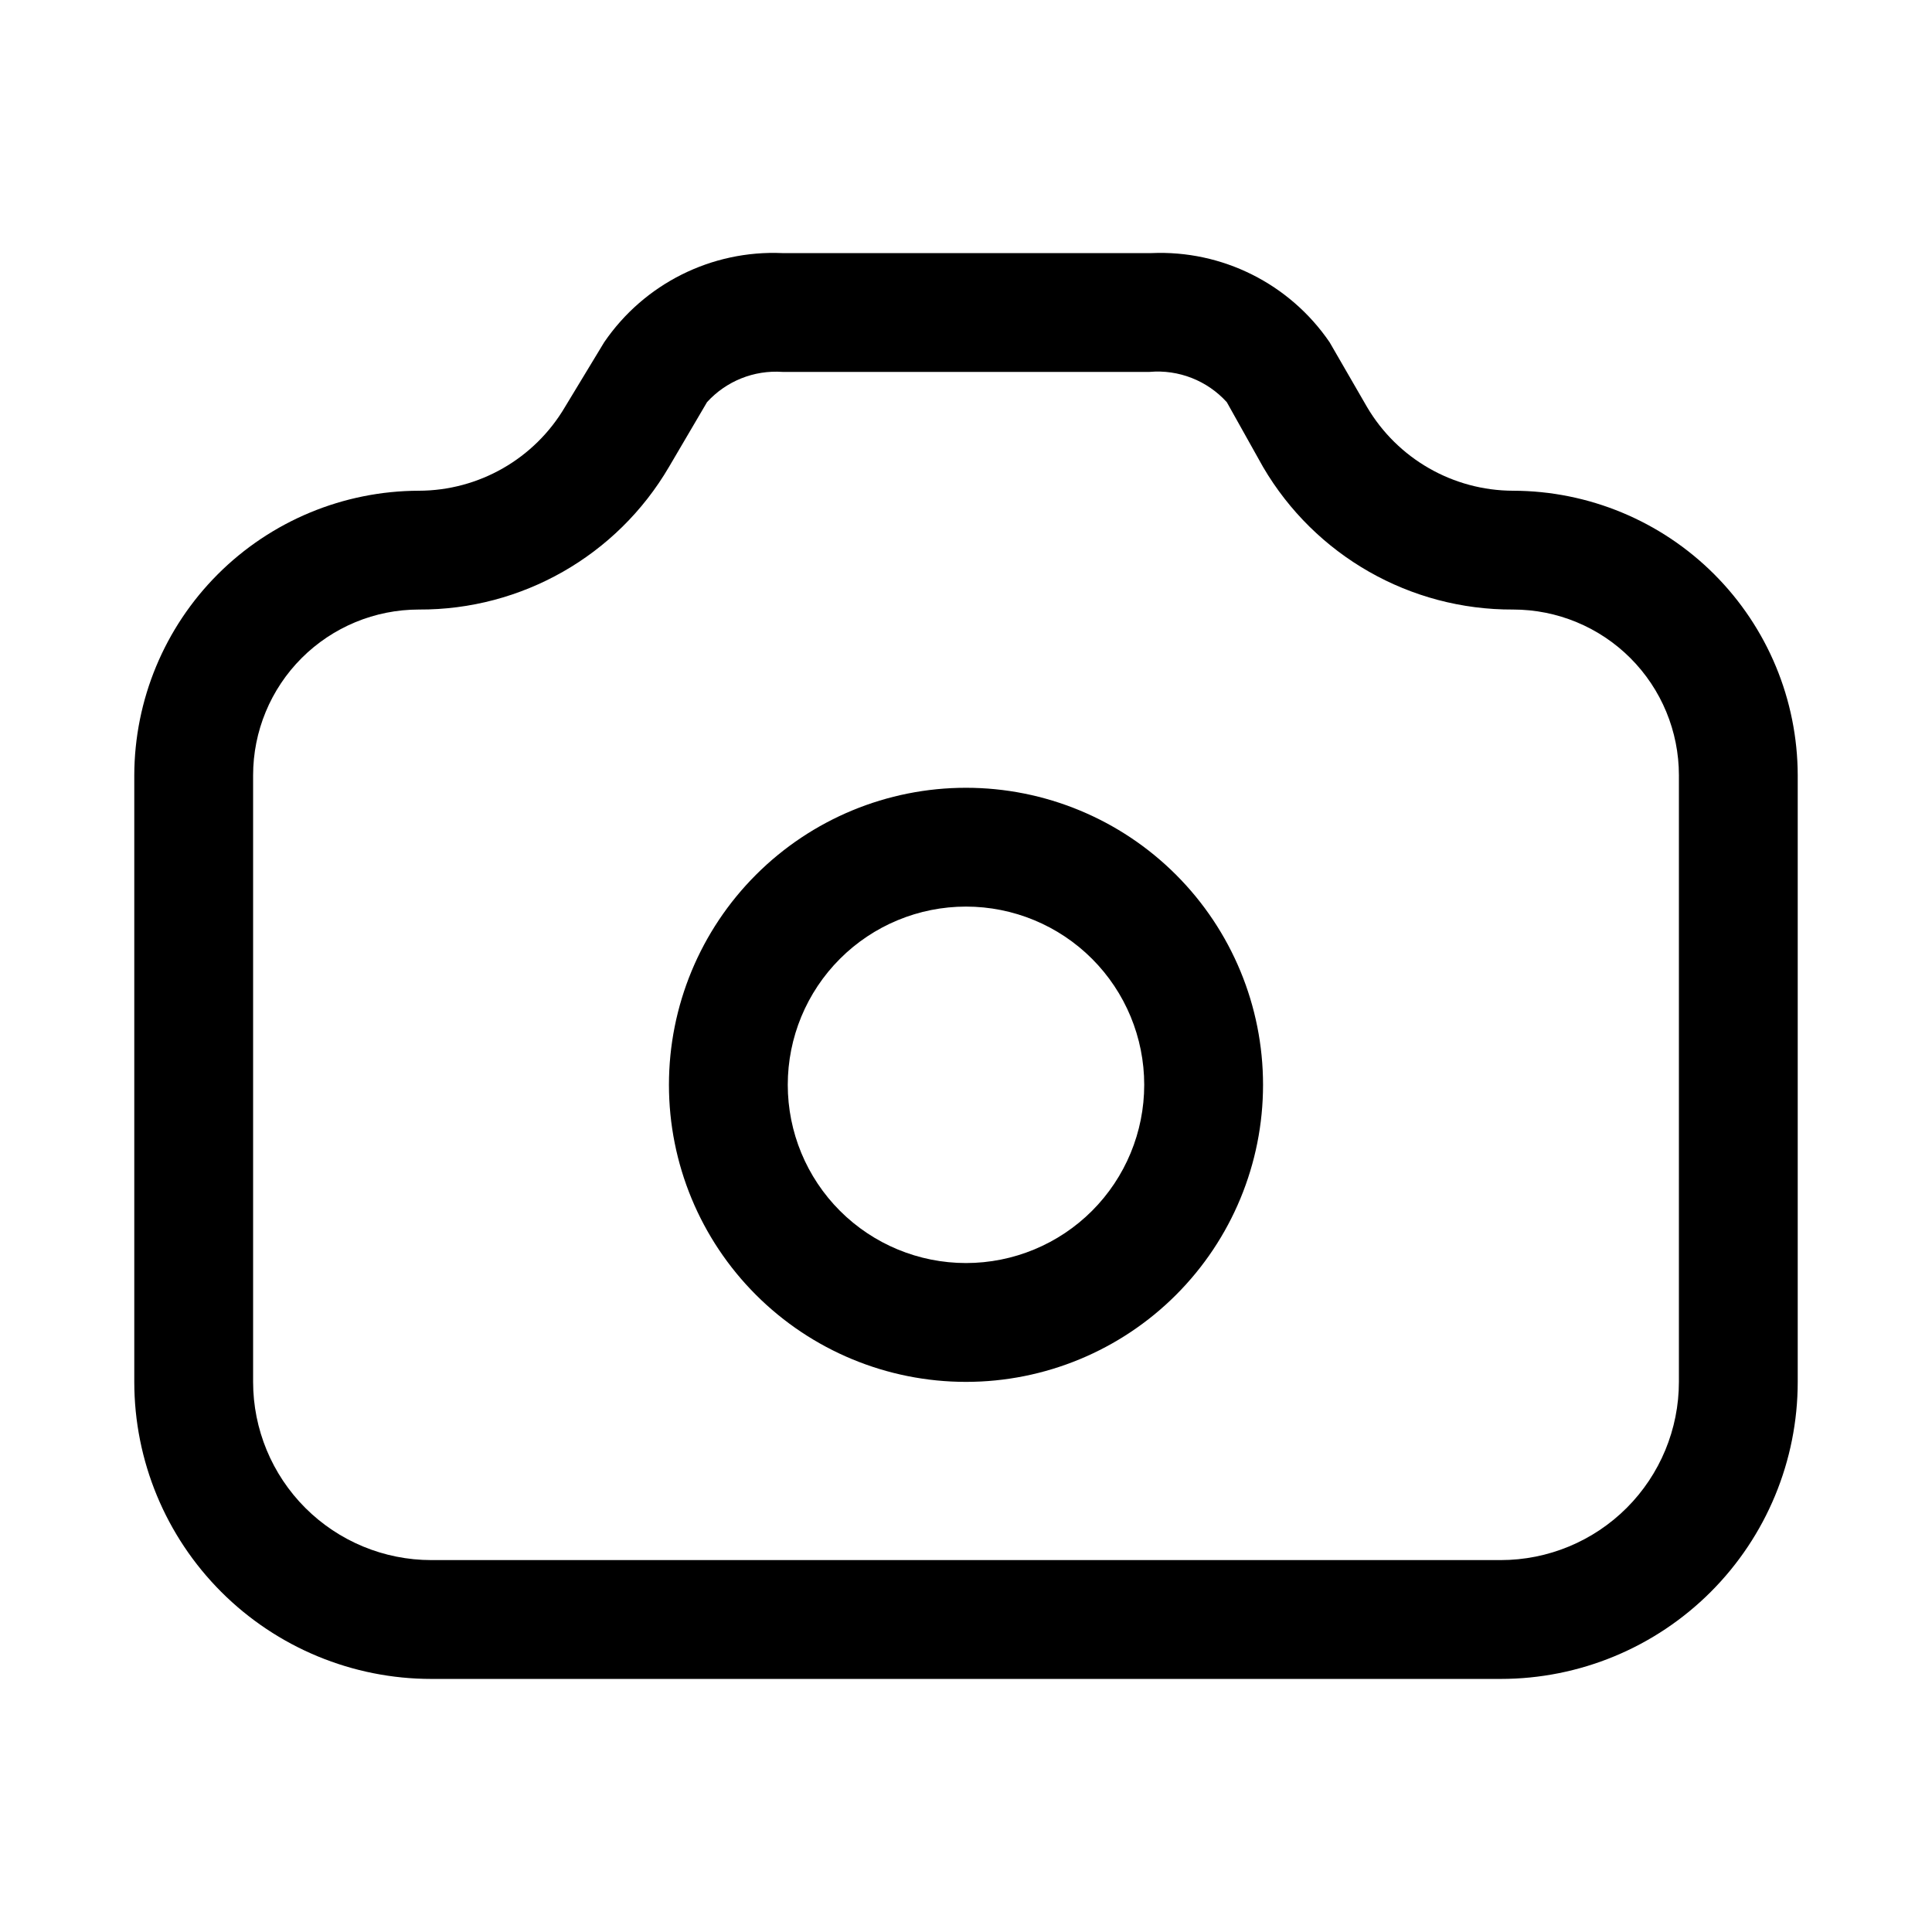
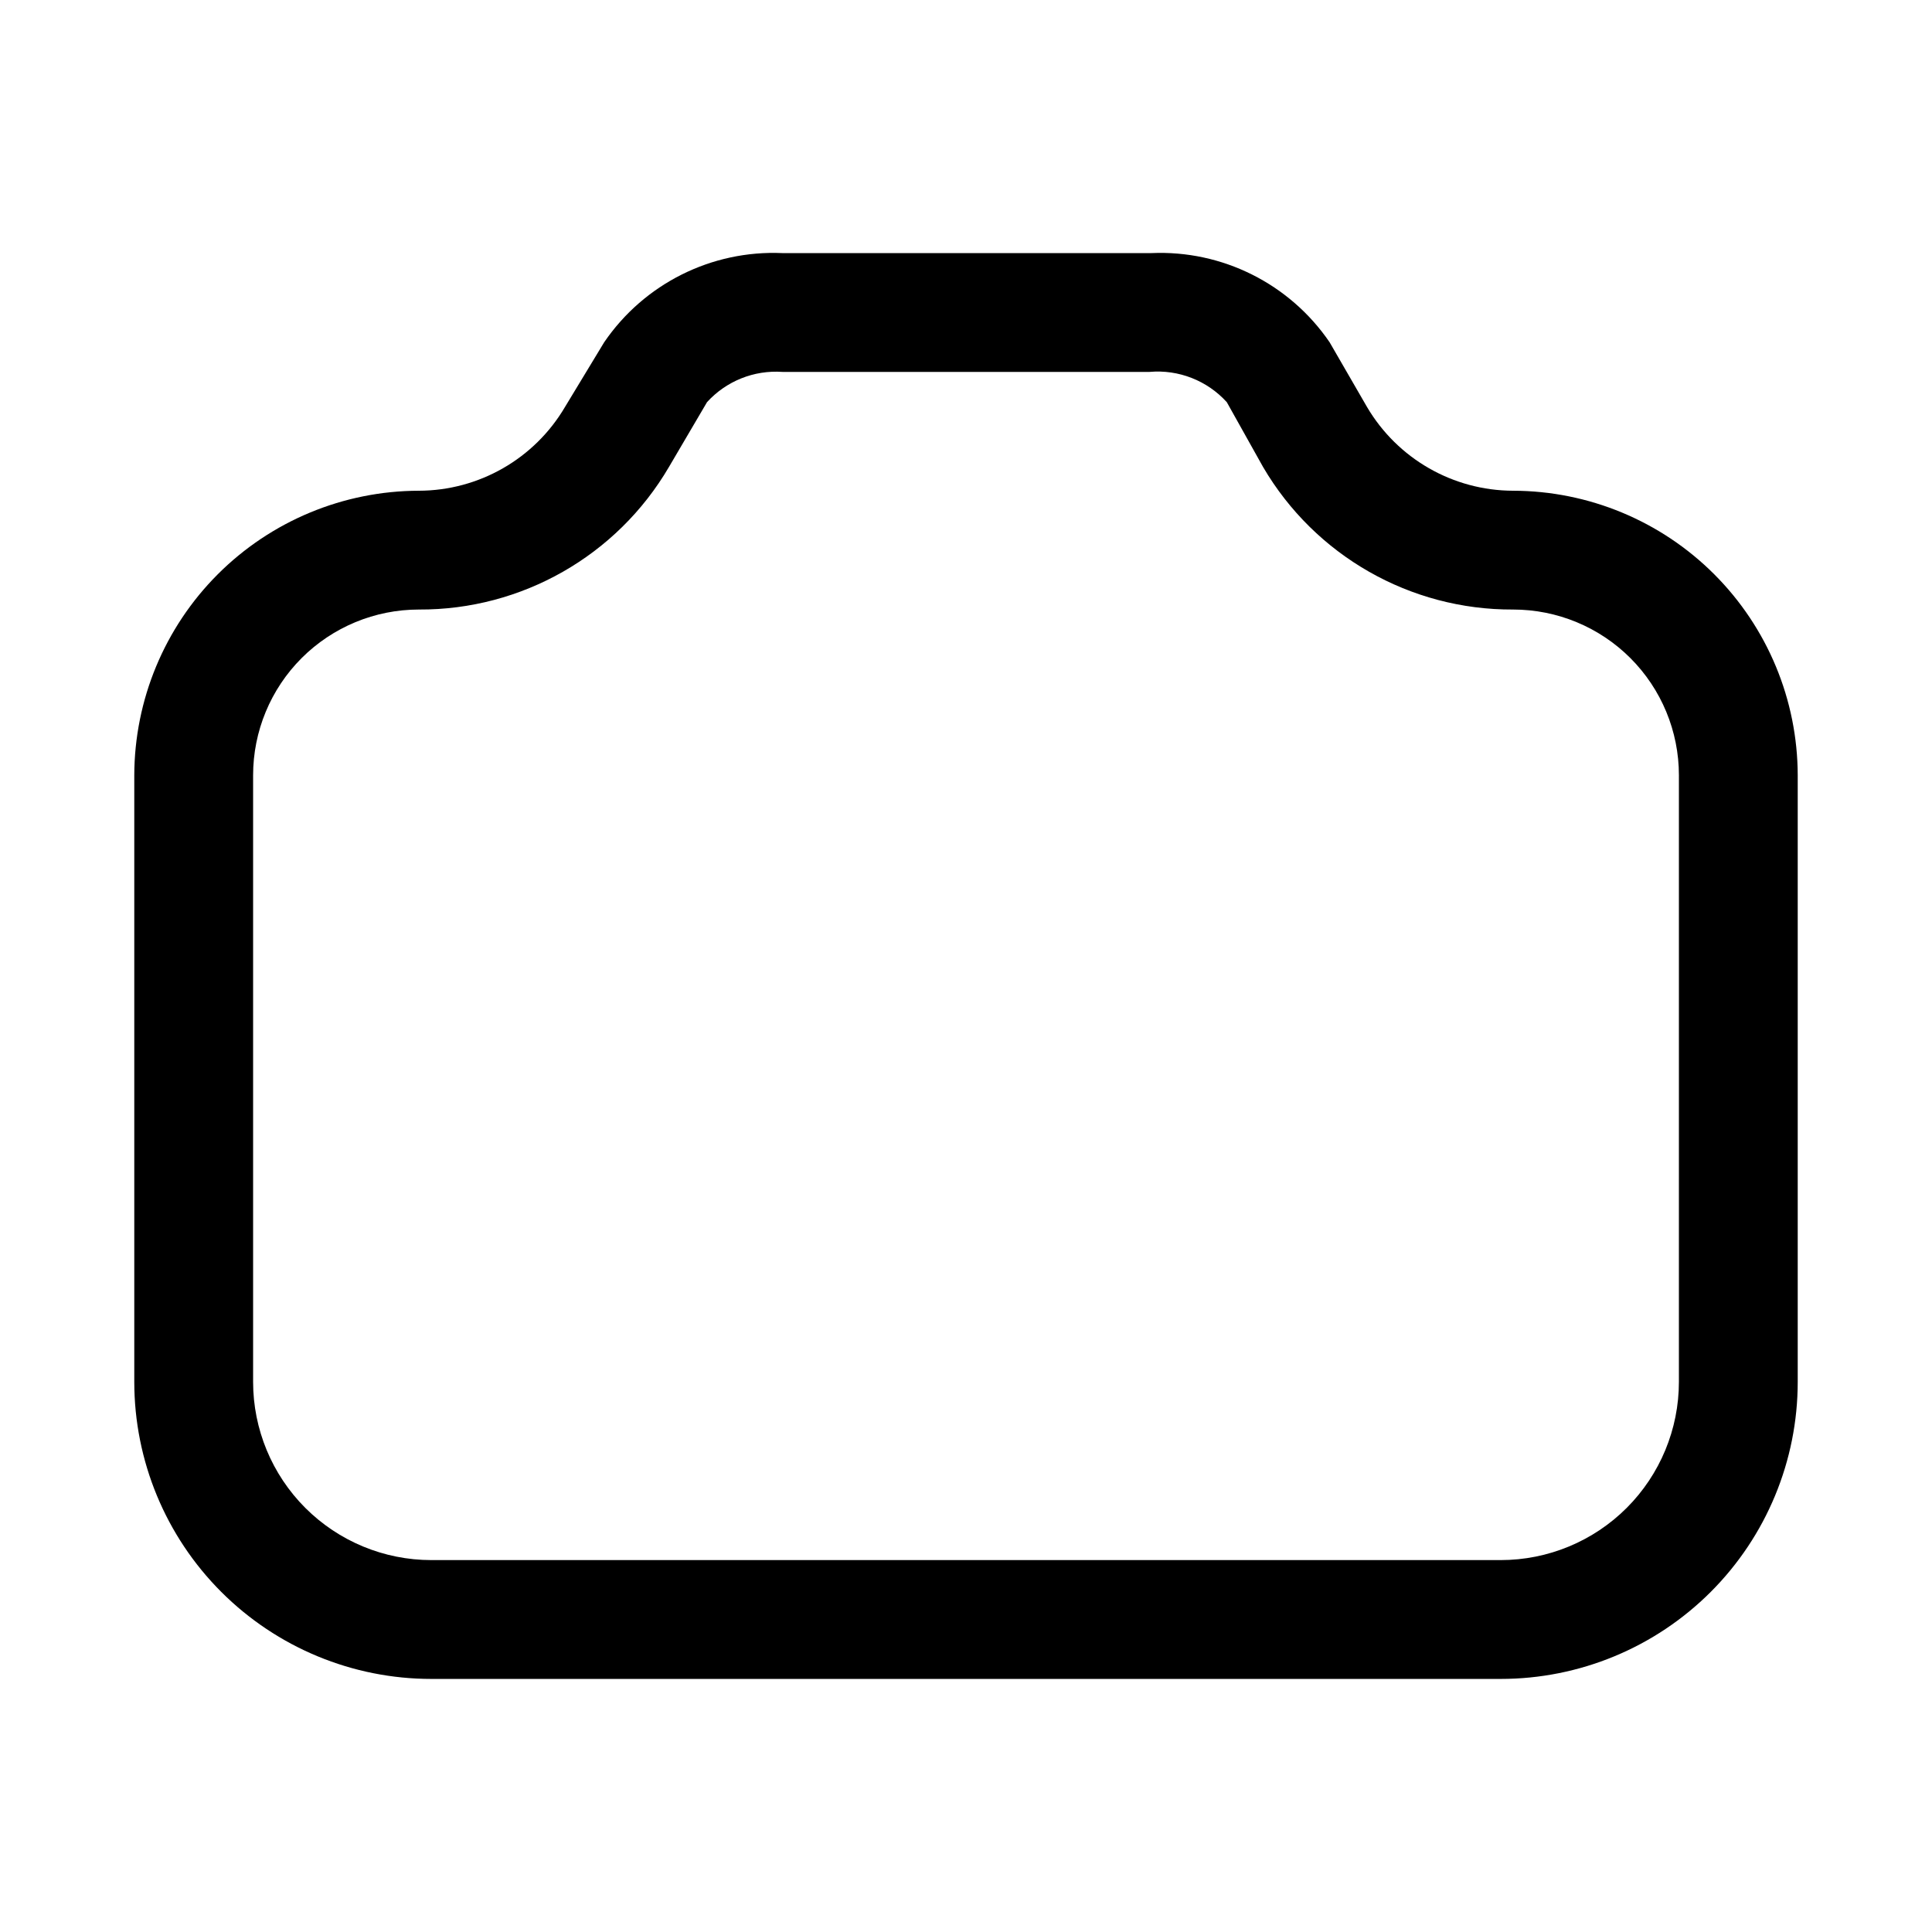
<svg xmlns="http://www.w3.org/2000/svg" fill="#000000" width="800px" height="800px" version="1.1" viewBox="144 144 512 512">
  <g>
    <path d="m545 274.05c-15.926-0.031-30.652-8.473-38.73-22.199l-9.918-17.16c-10.602-15.512-28.465-24.445-47.23-23.617h-97.773c-18.766-0.828-36.629 8.105-47.23 23.617l-10.391 17.16c-8.074 13.727-22.805 22.168-38.73 22.199-19.988 0.039-39.145 8-53.281 22.133-14.133 14.133-22.09 33.293-22.133 53.281v160.75c0 20.879 8.293 40.902 23.055 55.664 14.766 14.762 34.789 23.055 55.664 23.055h283.39c20.879 0 40.898-8.293 55.664-23.055 14.762-14.762 23.055-34.785 23.055-55.664v-160.75c-0.039-19.988-8-39.148-22.133-53.281-14.133-14.133-33.293-22.094-53.281-22.133zm43.926 236.16c0 12.527-4.977 24.539-13.832 33.398-8.859 8.855-20.871 13.832-33.398 13.832h-283.39c-12.527 0-24.539-4.977-33.398-13.832-8.855-8.859-13.832-20.871-13.832-33.398v-160.75c0-11.652 4.629-22.824 12.863-31.062 8.238-8.234 19.414-12.863 31.062-12.863 27.254 0.137 52.516-14.266 66.281-37.785l10.078-17.16v-0.004c5.086-5.594 12.453-8.551 19.992-8.027h97.301c7.703-0.672 15.273 2.297 20.465 8.027l9.605 17.164c13.766 23.52 39.027 37.922 66.281 37.785 11.652 0 22.824 4.629 31.062 12.863 8.238 8.238 12.863 19.41 12.863 31.062z" />
-     <path d="m400 352.77c-20.879 0-40.902 8.293-55.664 23.059-14.766 14.762-23.059 34.785-23.059 55.664 0 20.875 8.293 40.898 23.059 55.66 14.762 14.766 34.785 23.059 55.664 23.059 20.875 0 40.898-8.293 55.664-23.059 14.762-14.762 23.055-34.785 23.055-55.66 0-20.879-8.293-40.902-23.055-55.664-14.766-14.766-34.789-23.059-55.664-23.059zm0 125.95c-12.527 0-24.543-4.977-33.398-13.832-8.859-8.859-13.836-20.875-13.836-33.398 0-12.527 4.977-24.543 13.836-33.398 8.855-8.859 20.871-13.836 33.398-13.836 12.523 0 24.539 4.977 33.398 13.836 8.855 8.855 13.832 20.871 13.832 33.398 0 12.523-4.977 24.539-13.832 33.398-8.859 8.855-20.875 13.832-33.398 13.832z" />
  </g>
</svg>